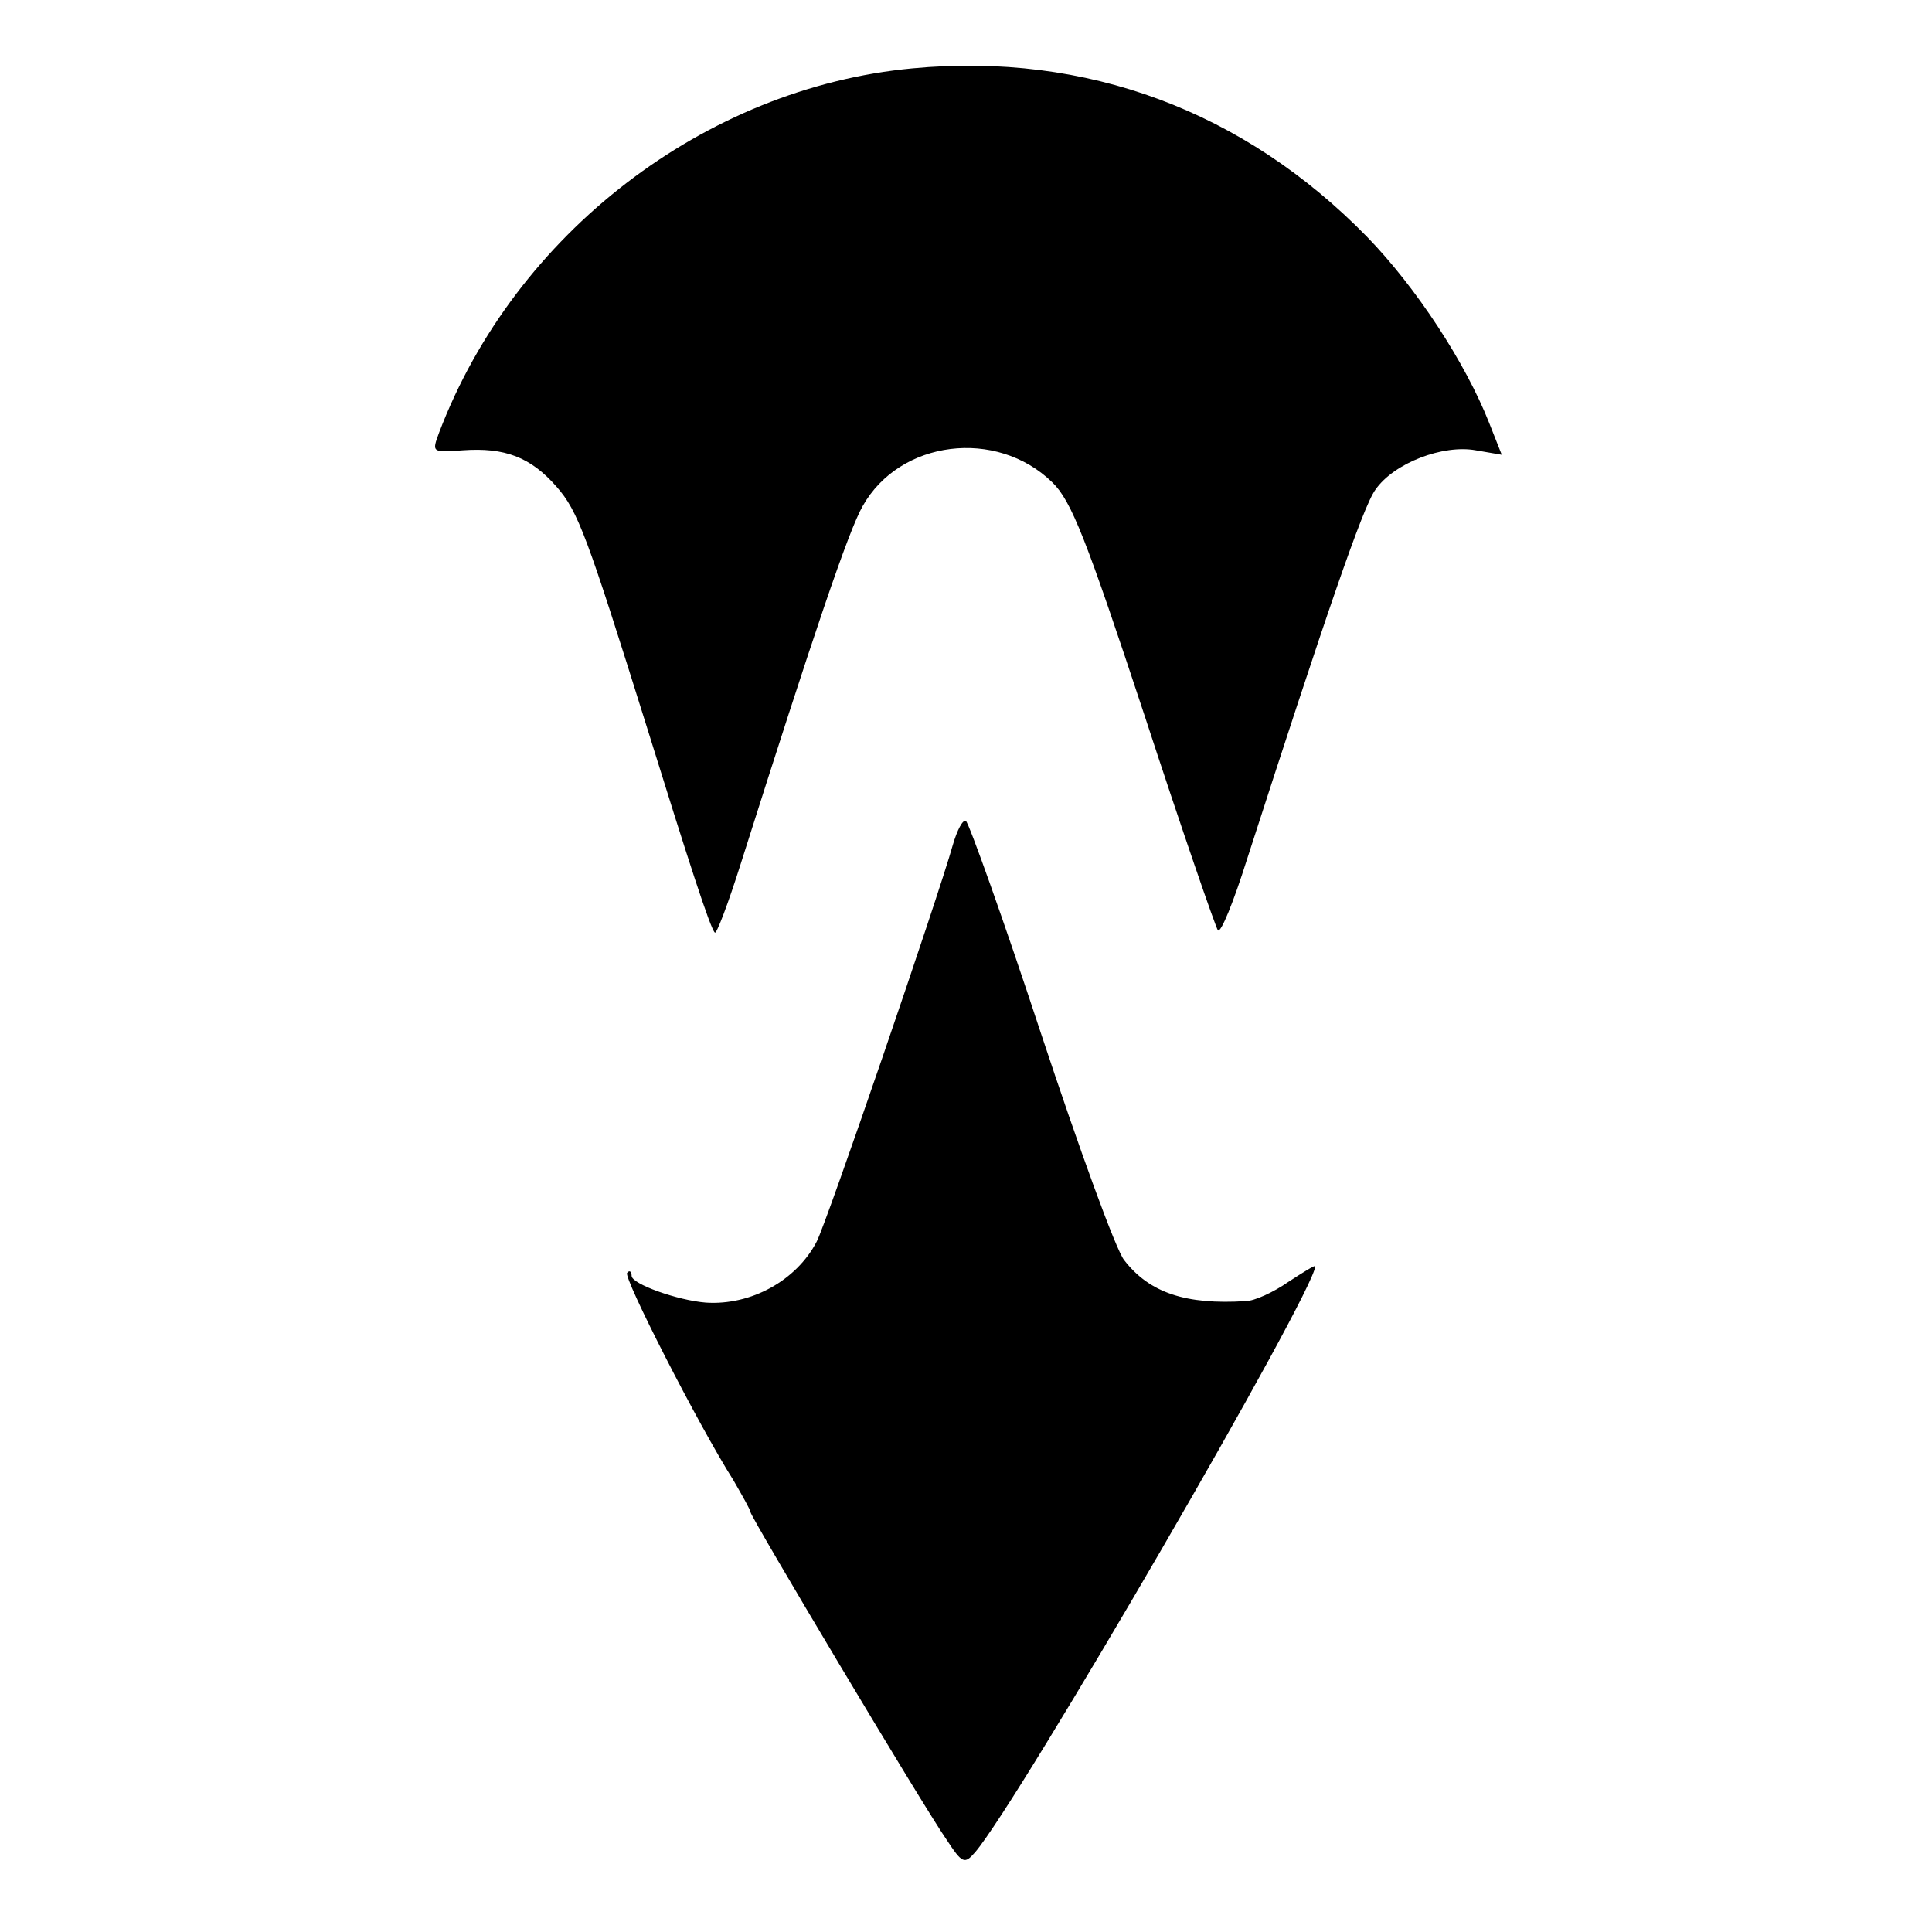
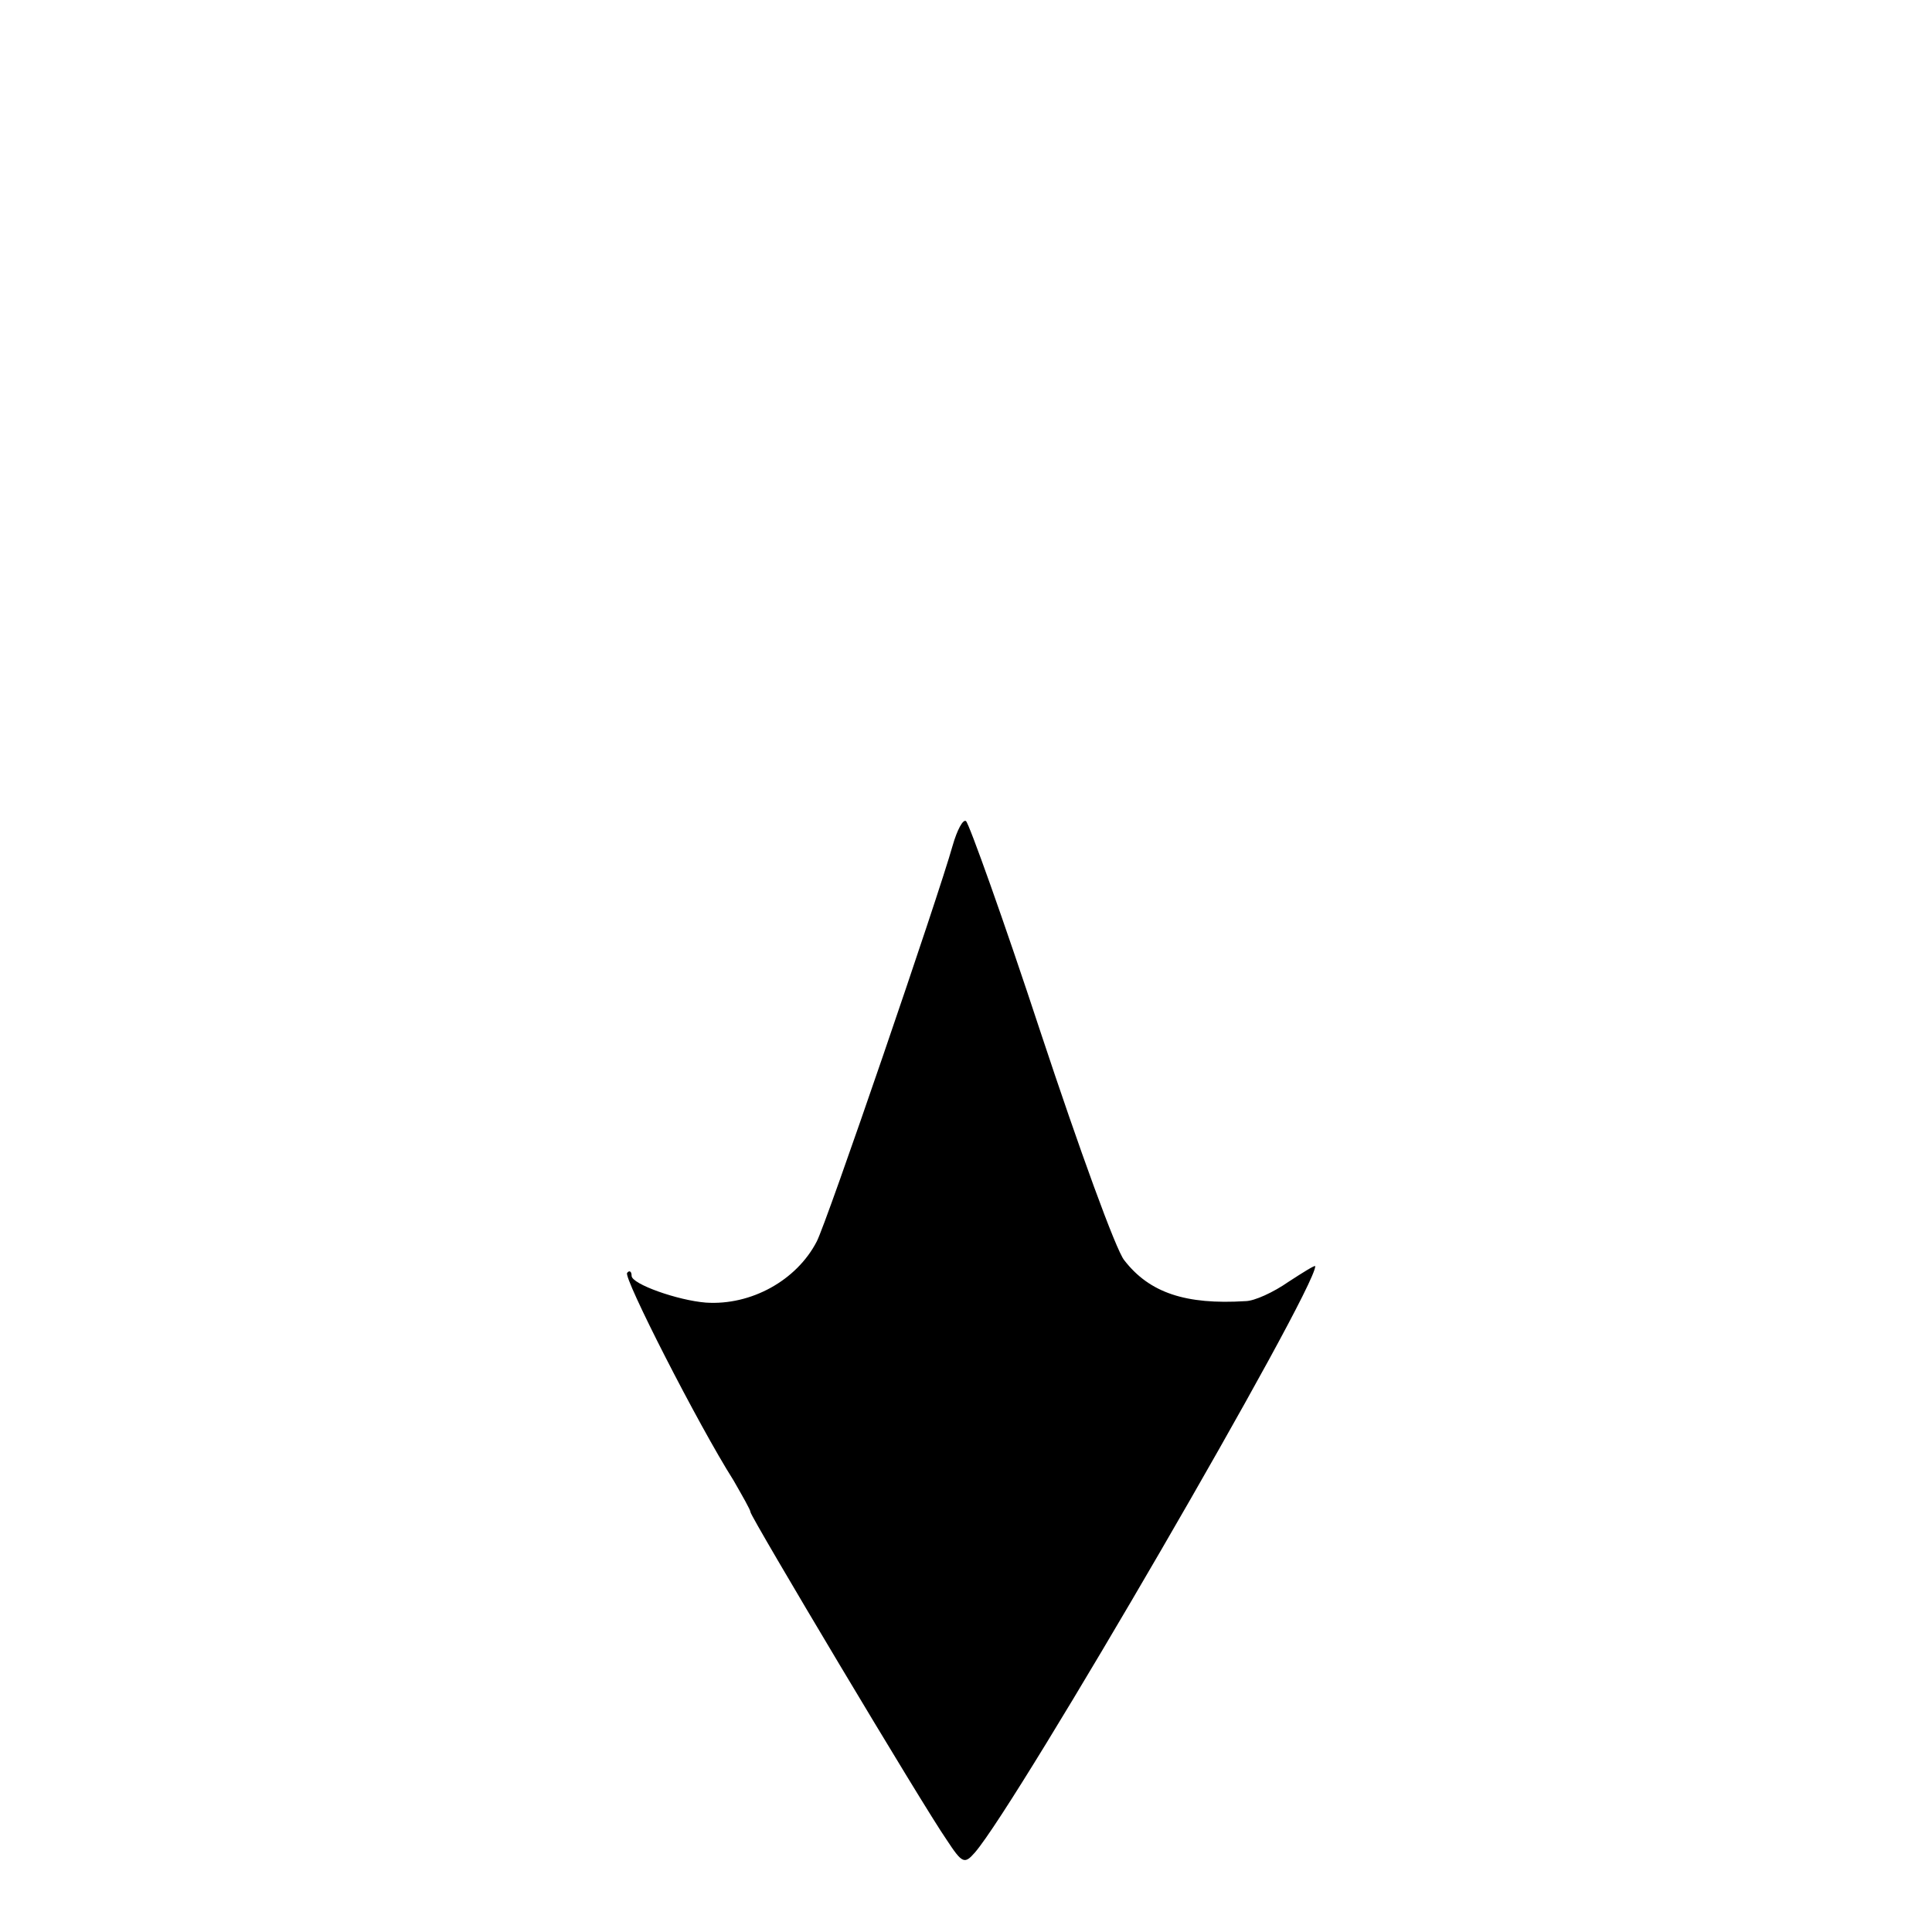
<svg xmlns="http://www.w3.org/2000/svg" version="1.0" width="260pt" height="260pt" viewBox="0 0 260 260" preserveAspectRatio="xMidYMid meet">
  <g transform="translate(0,260) scale(0.1,-0.1)" fill="#000000" stroke="none">
-     <path d="M1228 2508 c-279 -26 -535 -222 -637 -490 -10 -27 -10 -27 32 -24 56 4 91 -9 126 -49 29 -33 41 -66 122 -325 55 -177 85 -270 91 -275 2 -3 18 39 35 93 98 309 145 448 164 481 50 89 180 105 255 32 26 -25 46 -77 124 -313 51 -156 96 -286 99 -290 4 -4 21 38 39 95 105 325 156 475 173 498 25 36 91 61 135 53 l35 -6 -17 43 c-32 81 -98 182 -164 250 -166 170 -378 249 -612 227z" />
    <path d="M1282 1462 c-19 -68 -170 -509 -183 -533 -27 -52 -88 -86 -149 -82 -38 3 -100 25 -100 36 0 6 -3 8 -6 4 -6 -5 96 -205 143 -279 12 -21 23 -40 23 -43 0 -6 232 -395 264 -441 21 -32 24 -33 38 -17 58 67 458 756 458 789 0 2 -16 -8 -36 -21 -20 -14 -46 -26 -58 -26 -80 -5 -129 11 -163 55 -11 13 -61 151 -112 305 -51 155 -97 283 -101 286 -4 3 -12 -12 -18 -33z" />
  </g>
</svg>